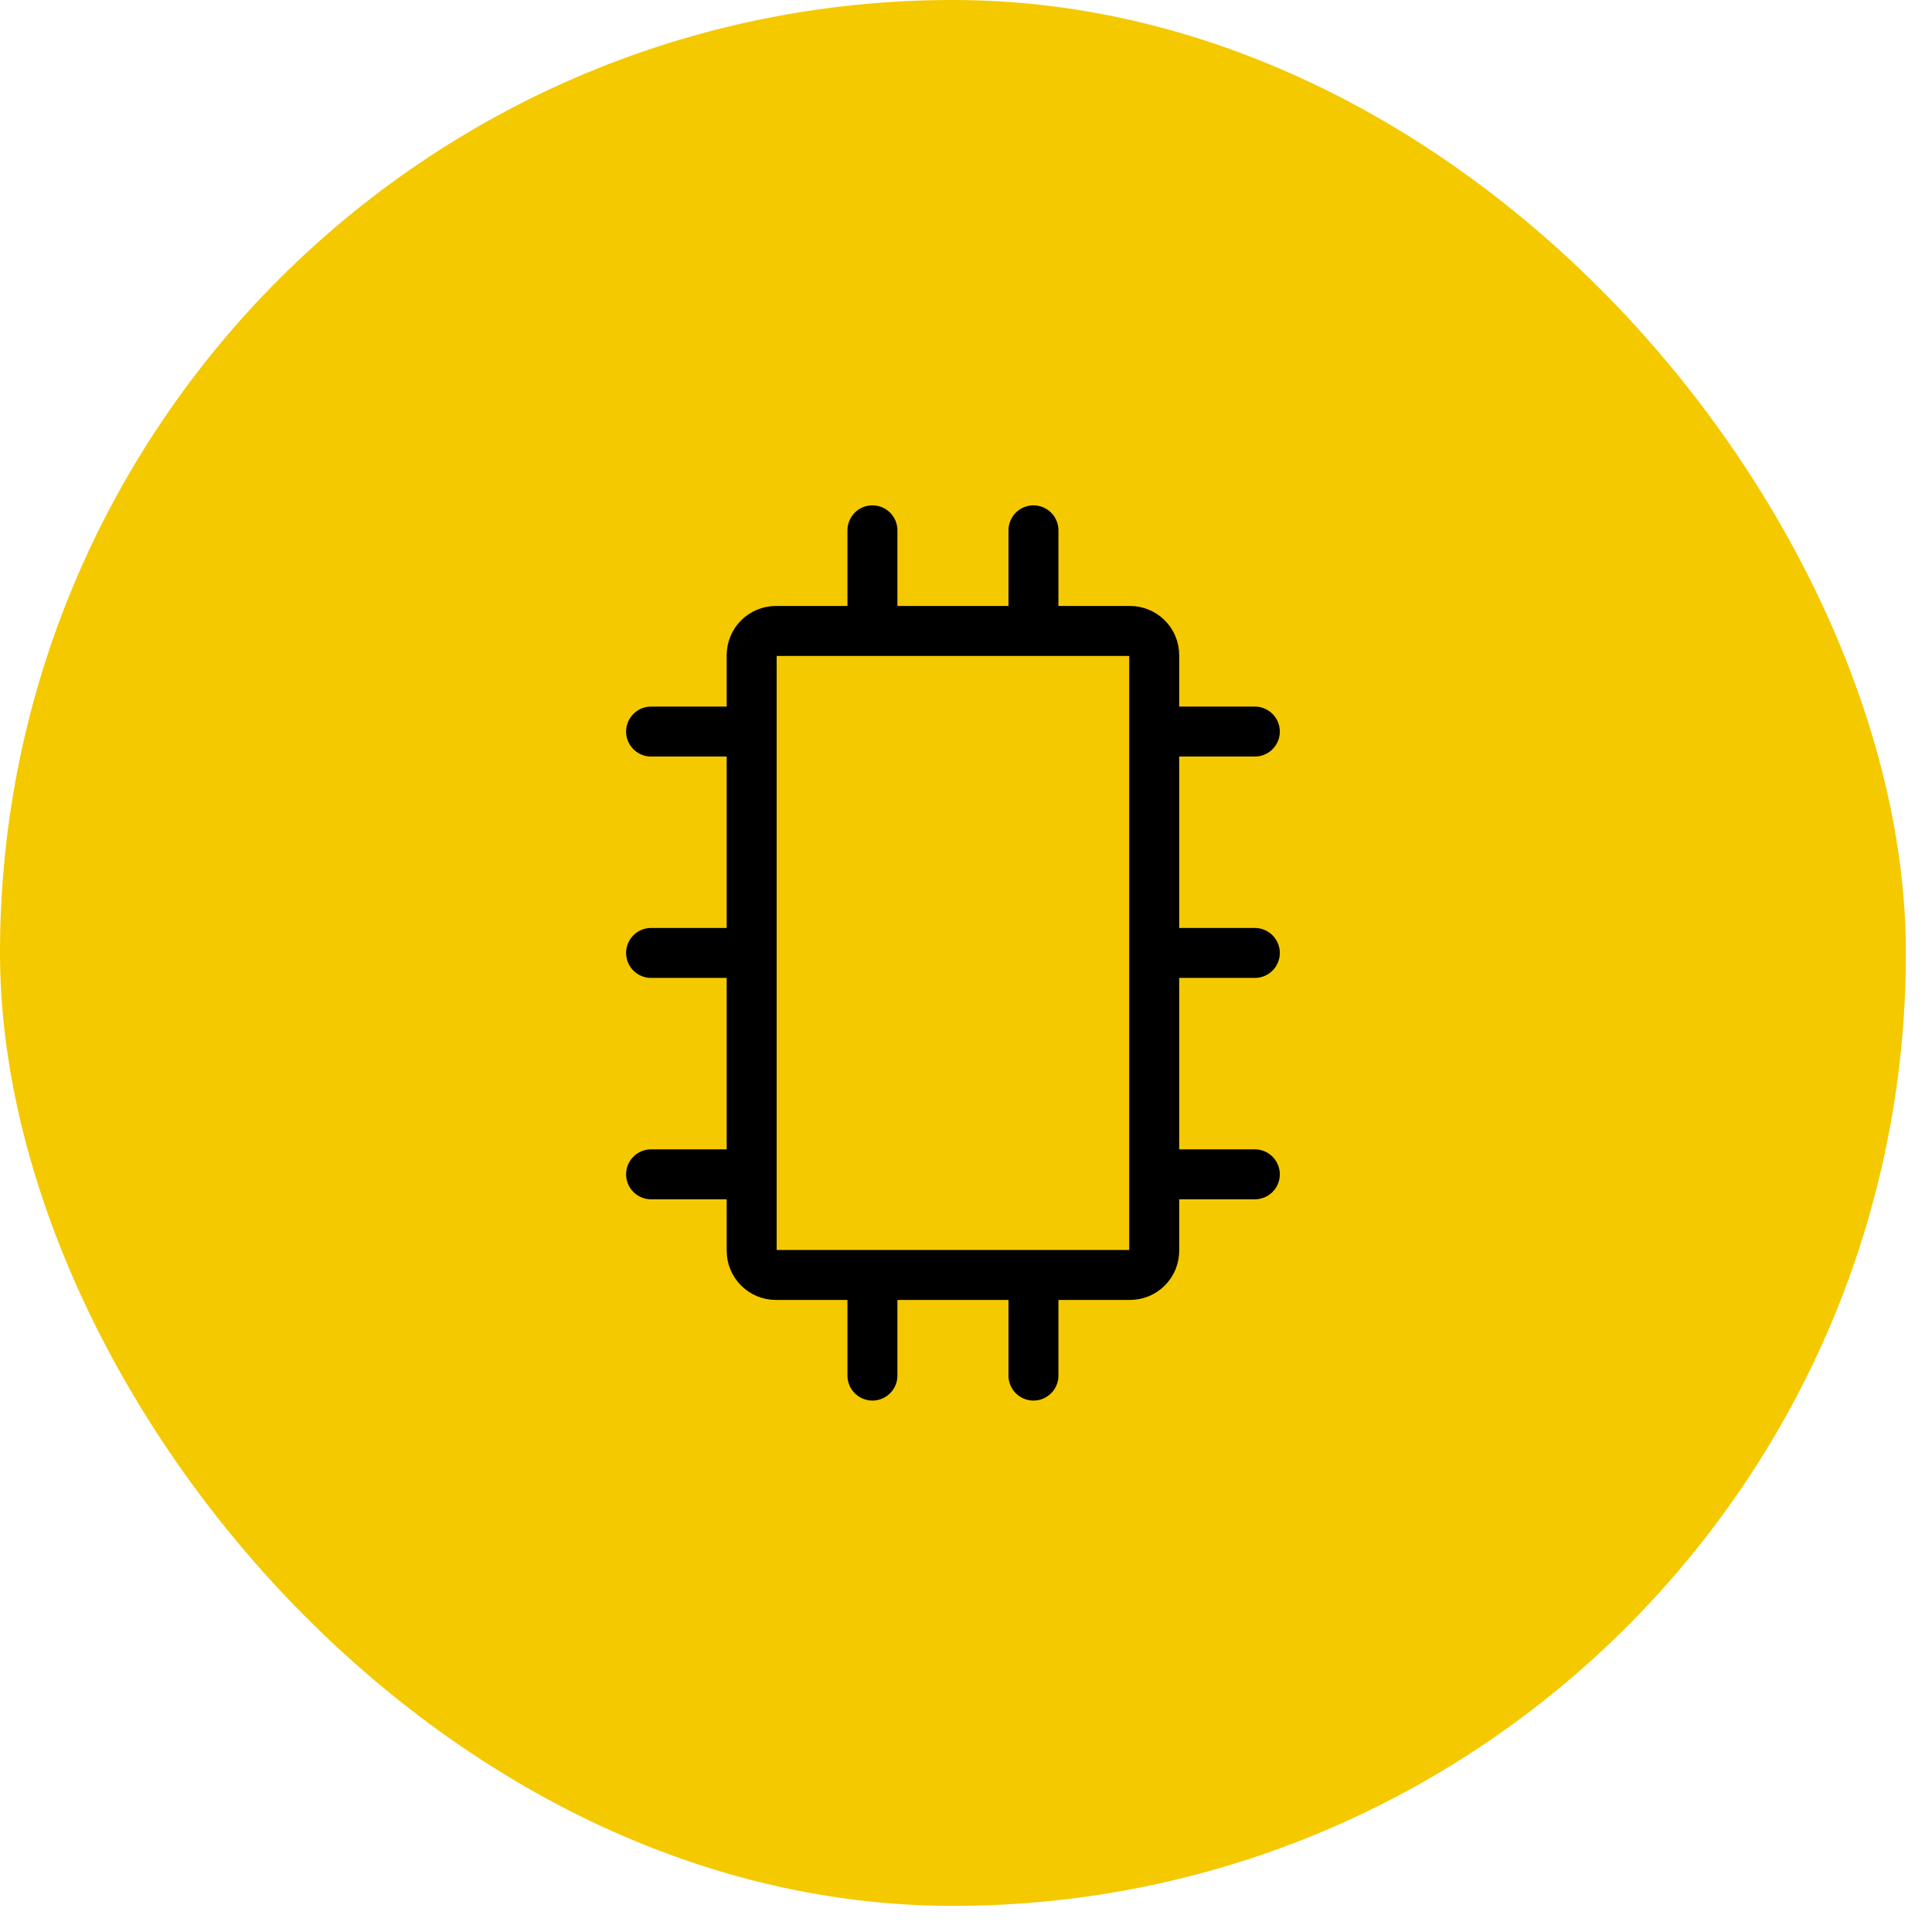
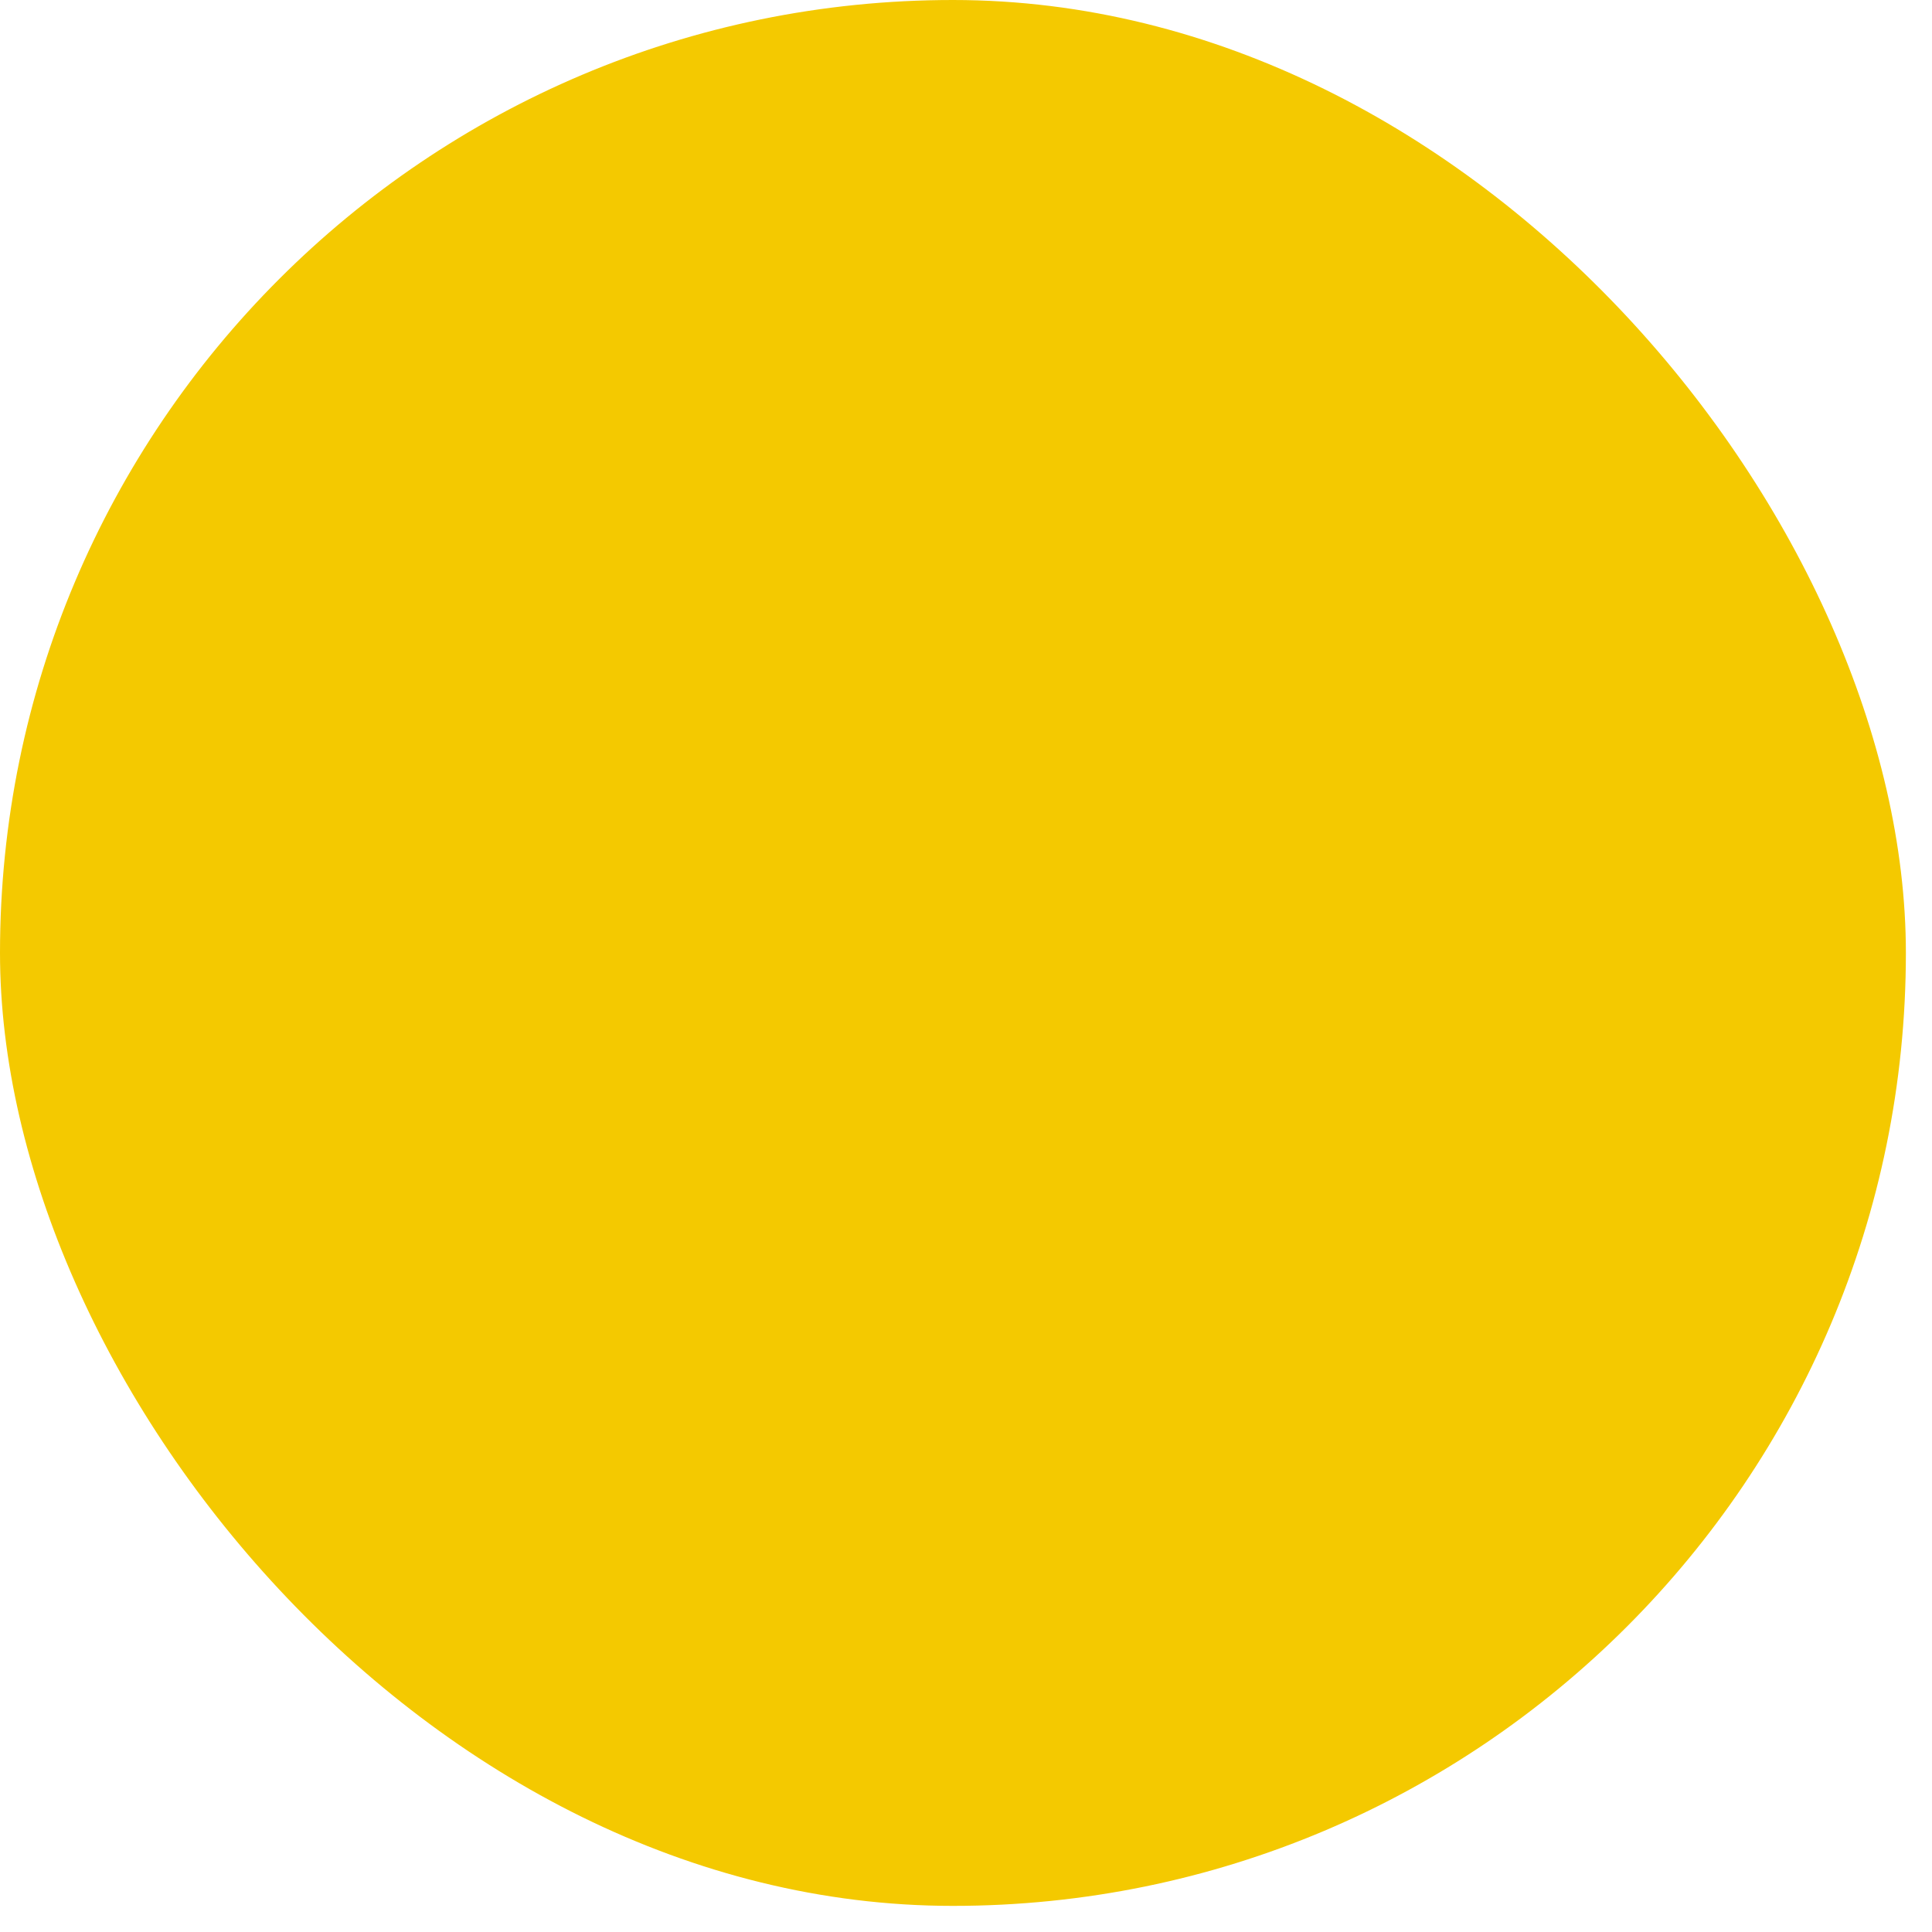
<svg xmlns="http://www.w3.org/2000/svg" width="58" height="58" viewBox="0 0 58 58" fill="none">
  <rect width="57.216" height="57.216" rx="28.608" fill="#F4C900" />
-   <path d="M31.025 38.275V41.296M26.191 38.275V41.296M31.025 18.942V15.921M26.191 18.942V15.921M22.566 28.608H19.546M37.671 28.608H34.65M22.566 21.962H19.546M37.671 21.962H34.65M22.566 35.254H19.546M37.671 35.254H34.65M22.566 37.55V19.666C22.566 19.474 22.643 19.29 22.779 19.154C22.915 19.018 23.099 18.942 23.291 18.942H33.925C34.02 18.942 34.114 18.96 34.202 18.997C34.29 19.033 34.37 19.087 34.437 19.154C34.505 19.221 34.558 19.301 34.595 19.389C34.631 19.477 34.65 19.571 34.65 19.666V37.55C34.65 37.645 34.631 37.739 34.595 37.827C34.558 37.915 34.505 37.995 34.437 38.062C34.37 38.13 34.29 38.183 34.202 38.22C34.114 38.256 34.02 38.275 33.925 38.275H23.291C23.099 38.275 22.915 38.198 22.779 38.062C22.643 37.926 22.566 37.742 22.566 37.55Z" stroke="black" stroke-width="1.5" stroke-linecap="round" stroke-linejoin="round" />
</svg>